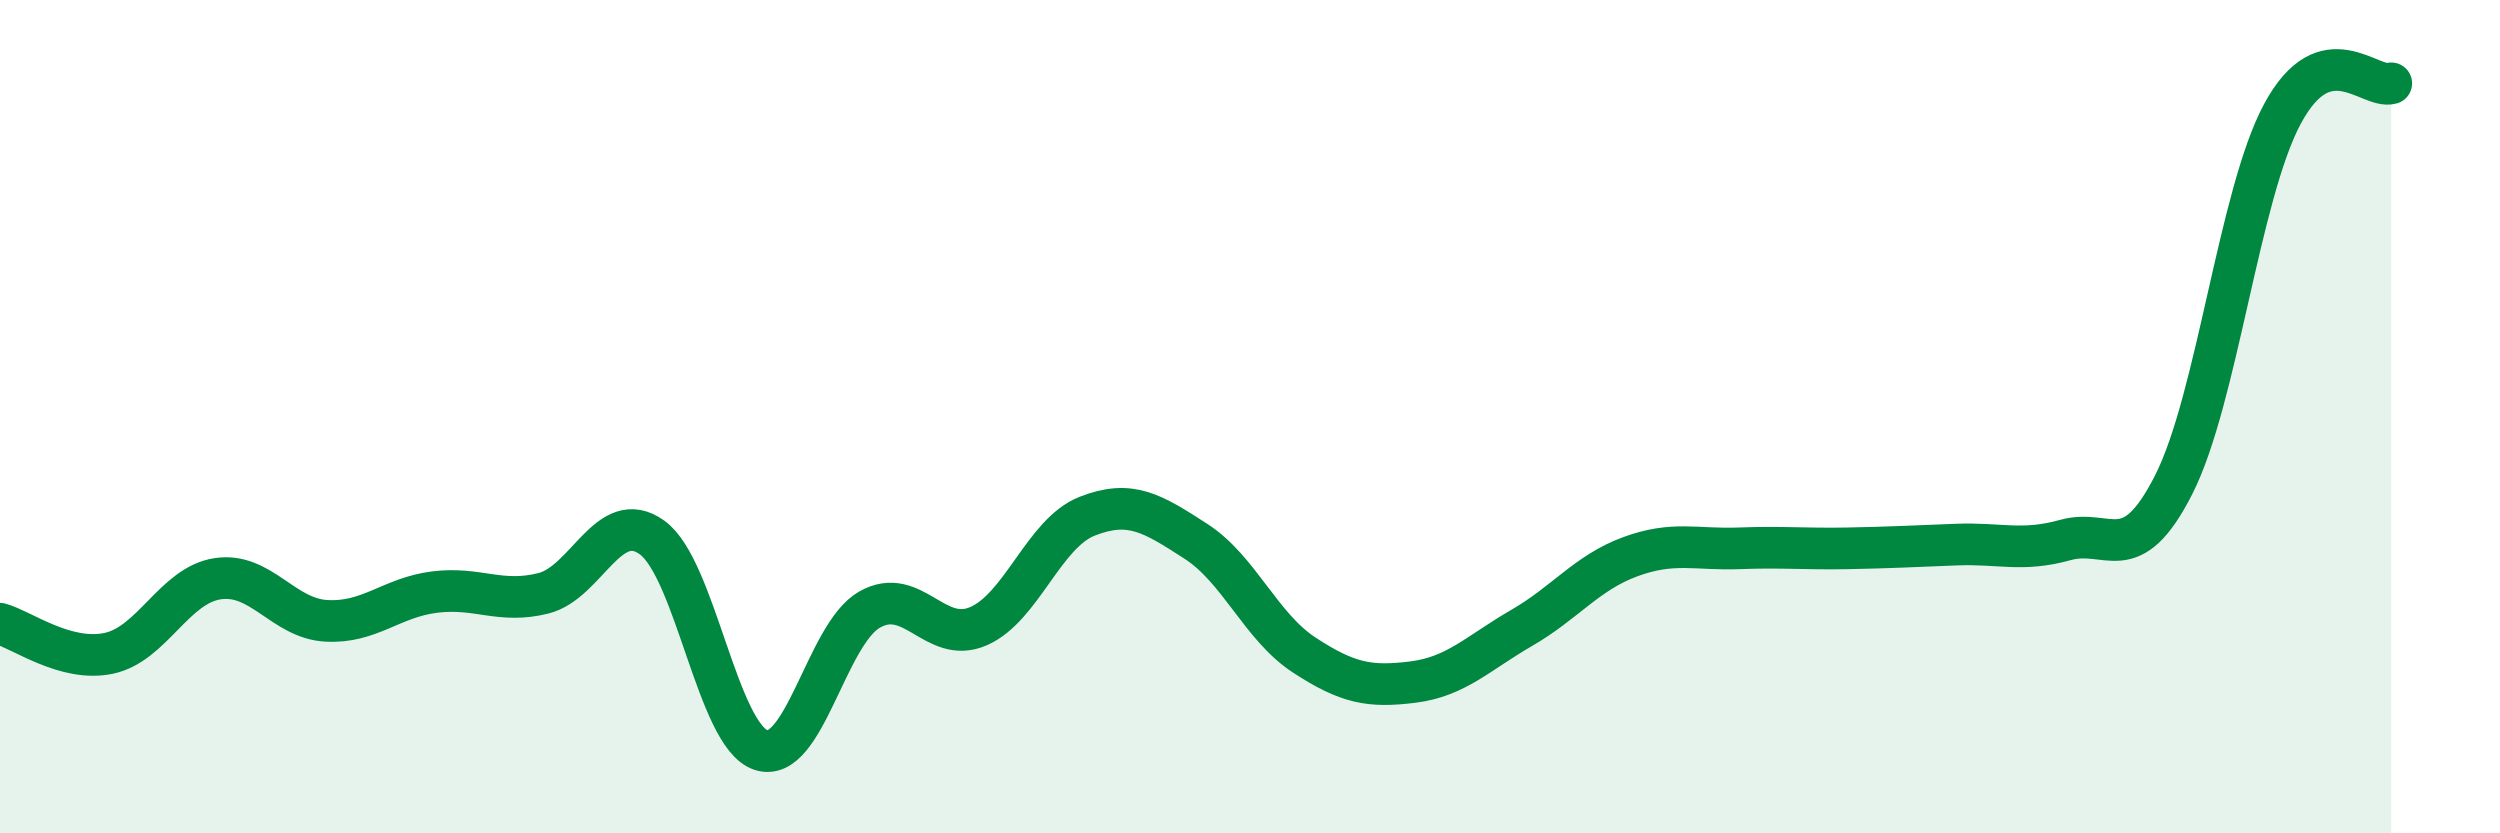
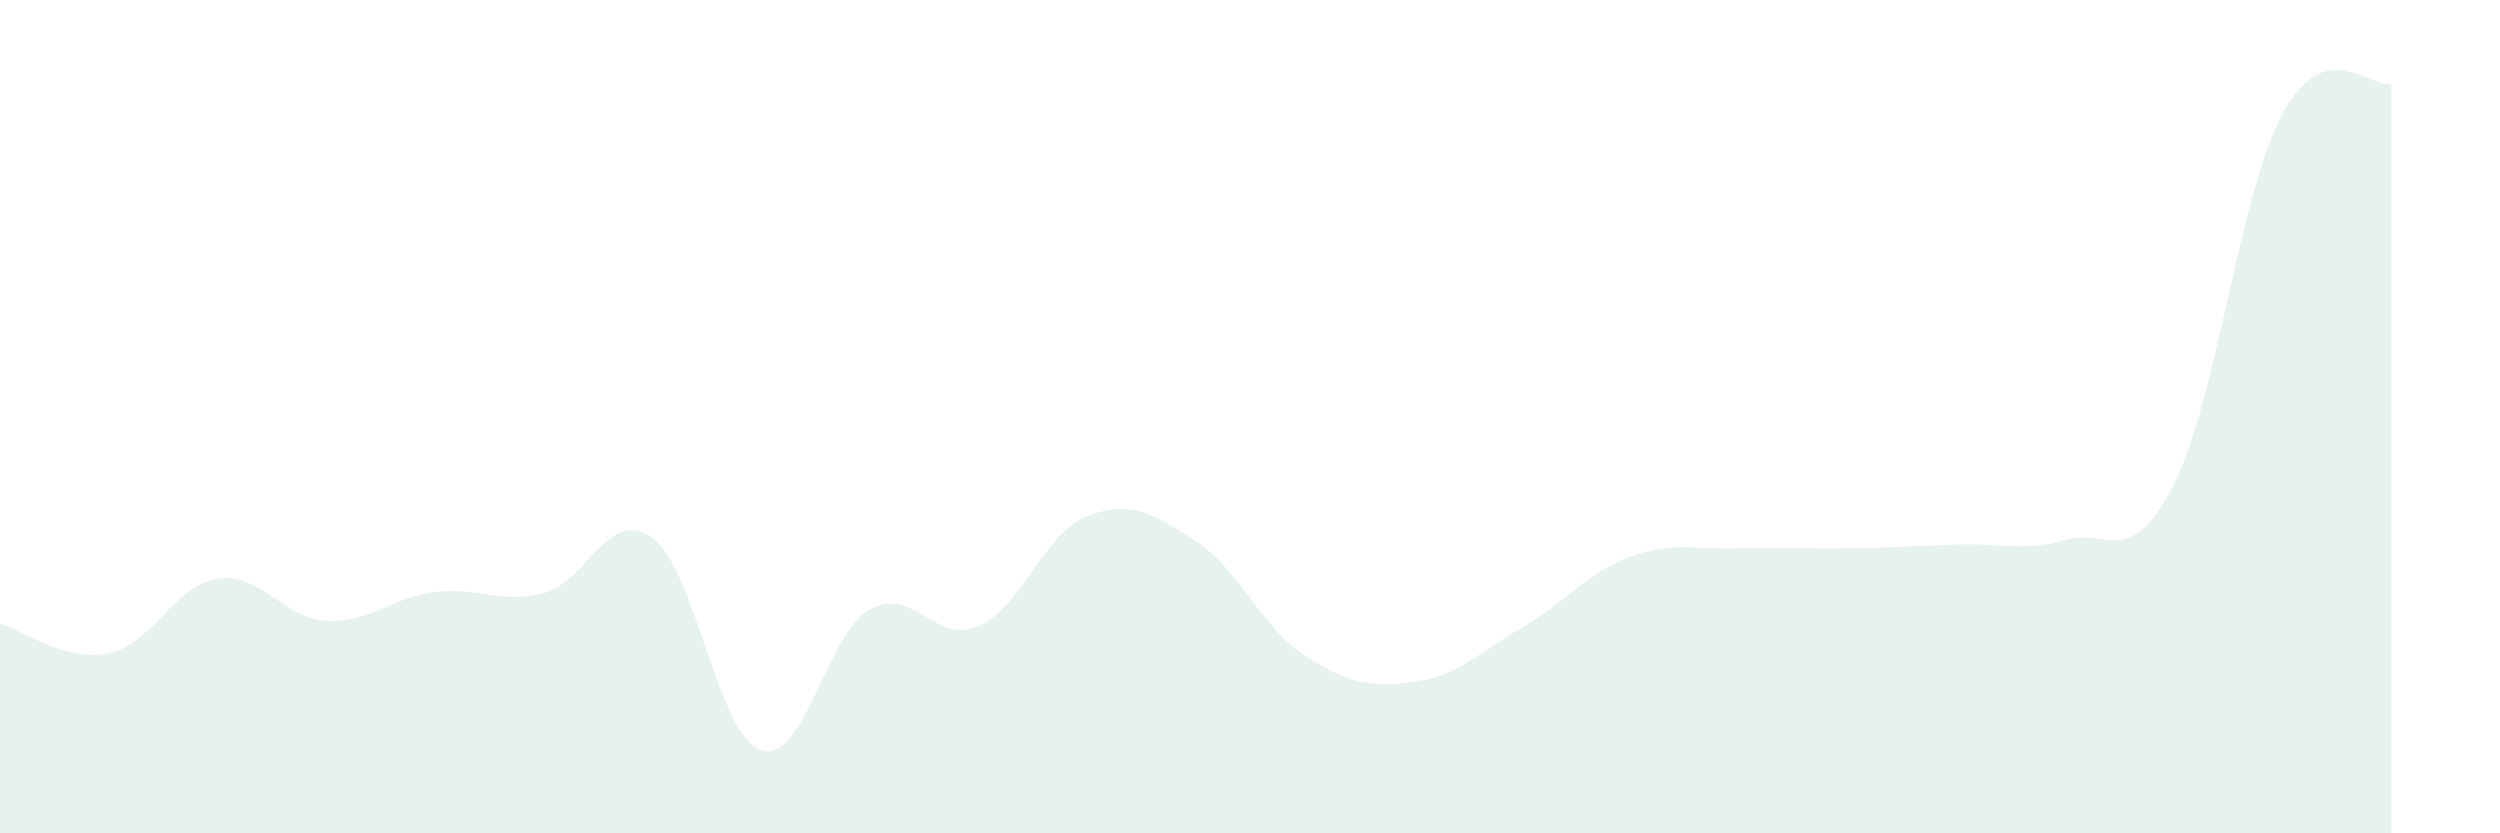
<svg xmlns="http://www.w3.org/2000/svg" width="60" height="20" viewBox="0 0 60 20">
  <path d="M 0,14.97 C 0.52,15.11 1.57,15.9 2.61,15.68 C 3.65,15.46 4.18,14.05 5.22,13.89 C 6.26,13.73 6.79,14.84 7.83,14.9 C 8.87,14.96 9.39,14.34 10.43,14.21 C 11.47,14.08 12,14.5 13.04,14.24 C 14.08,13.98 14.61,12.15 15.65,12.9 C 16.69,13.65 17.22,17.65 18.26,18 C 19.3,18.35 19.83,15.22 20.87,14.63 C 21.91,14.04 22.44,15.48 23.48,15.03 C 24.52,14.58 25.05,12.8 26.09,12.39 C 27.13,11.98 27.66,12.32 28.7,12.99 C 29.74,13.66 30.26,15.04 31.3,15.72 C 32.34,16.4 32.87,16.5 33.91,16.37 C 34.95,16.24 35.48,15.67 36.52,15.07 C 37.56,14.47 38.09,13.74 39.13,13.36 C 40.17,12.98 40.7,13.2 41.74,13.16 C 42.78,13.12 43.31,13.18 44.35,13.16 C 45.39,13.14 45.92,13.11 46.96,13.07 C 48,13.03 48.53,13.25 49.57,12.96 C 50.61,12.67 51.13,13.68 52.17,11.63 C 53.21,9.58 53.74,4.66 54.78,2.73 C 55.82,0.8 56.87,2.15 57.39,2L57.39 20L0 20Z" fill="#008740" opacity="0.1" stroke-linecap="round" stroke-linejoin="round" />
-   <path d="M 0,14.97 C 0.52,15.11 1.57,15.9 2.61,15.68 C 3.65,15.46 4.18,14.05 5.22,13.89 C 6.26,13.73 6.79,14.84 7.83,14.9 C 8.87,14.96 9.39,14.34 10.43,14.21 C 11.47,14.08 12,14.5 13.04,14.24 C 14.08,13.98 14.61,12.15 15.65,12.9 C 16.69,13.65 17.22,17.65 18.26,18 C 19.3,18.35 19.83,15.22 20.87,14.63 C 21.91,14.04 22.44,15.48 23.48,15.03 C 24.52,14.58 25.05,12.8 26.09,12.39 C 27.13,11.98 27.66,12.32 28.7,12.99 C 29.74,13.66 30.26,15.04 31.3,15.72 C 32.34,16.4 32.87,16.5 33.91,16.37 C 34.95,16.24 35.48,15.67 36.52,15.07 C 37.56,14.47 38.09,13.74 39.13,13.36 C 40.17,12.98 40.7,13.2 41.74,13.16 C 42.78,13.12 43.31,13.18 44.35,13.16 C 45.39,13.14 45.92,13.11 46.96,13.07 C 48,13.03 48.53,13.25 49.57,12.96 C 50.61,12.67 51.13,13.68 52.17,11.63 C 53.21,9.58 53.74,4.66 54.78,2.73 C 55.82,0.8 56.87,2.15 57.39,2" stroke="#008740" stroke-width="1" fill="none" stroke-linecap="round" stroke-linejoin="round" />
</svg>